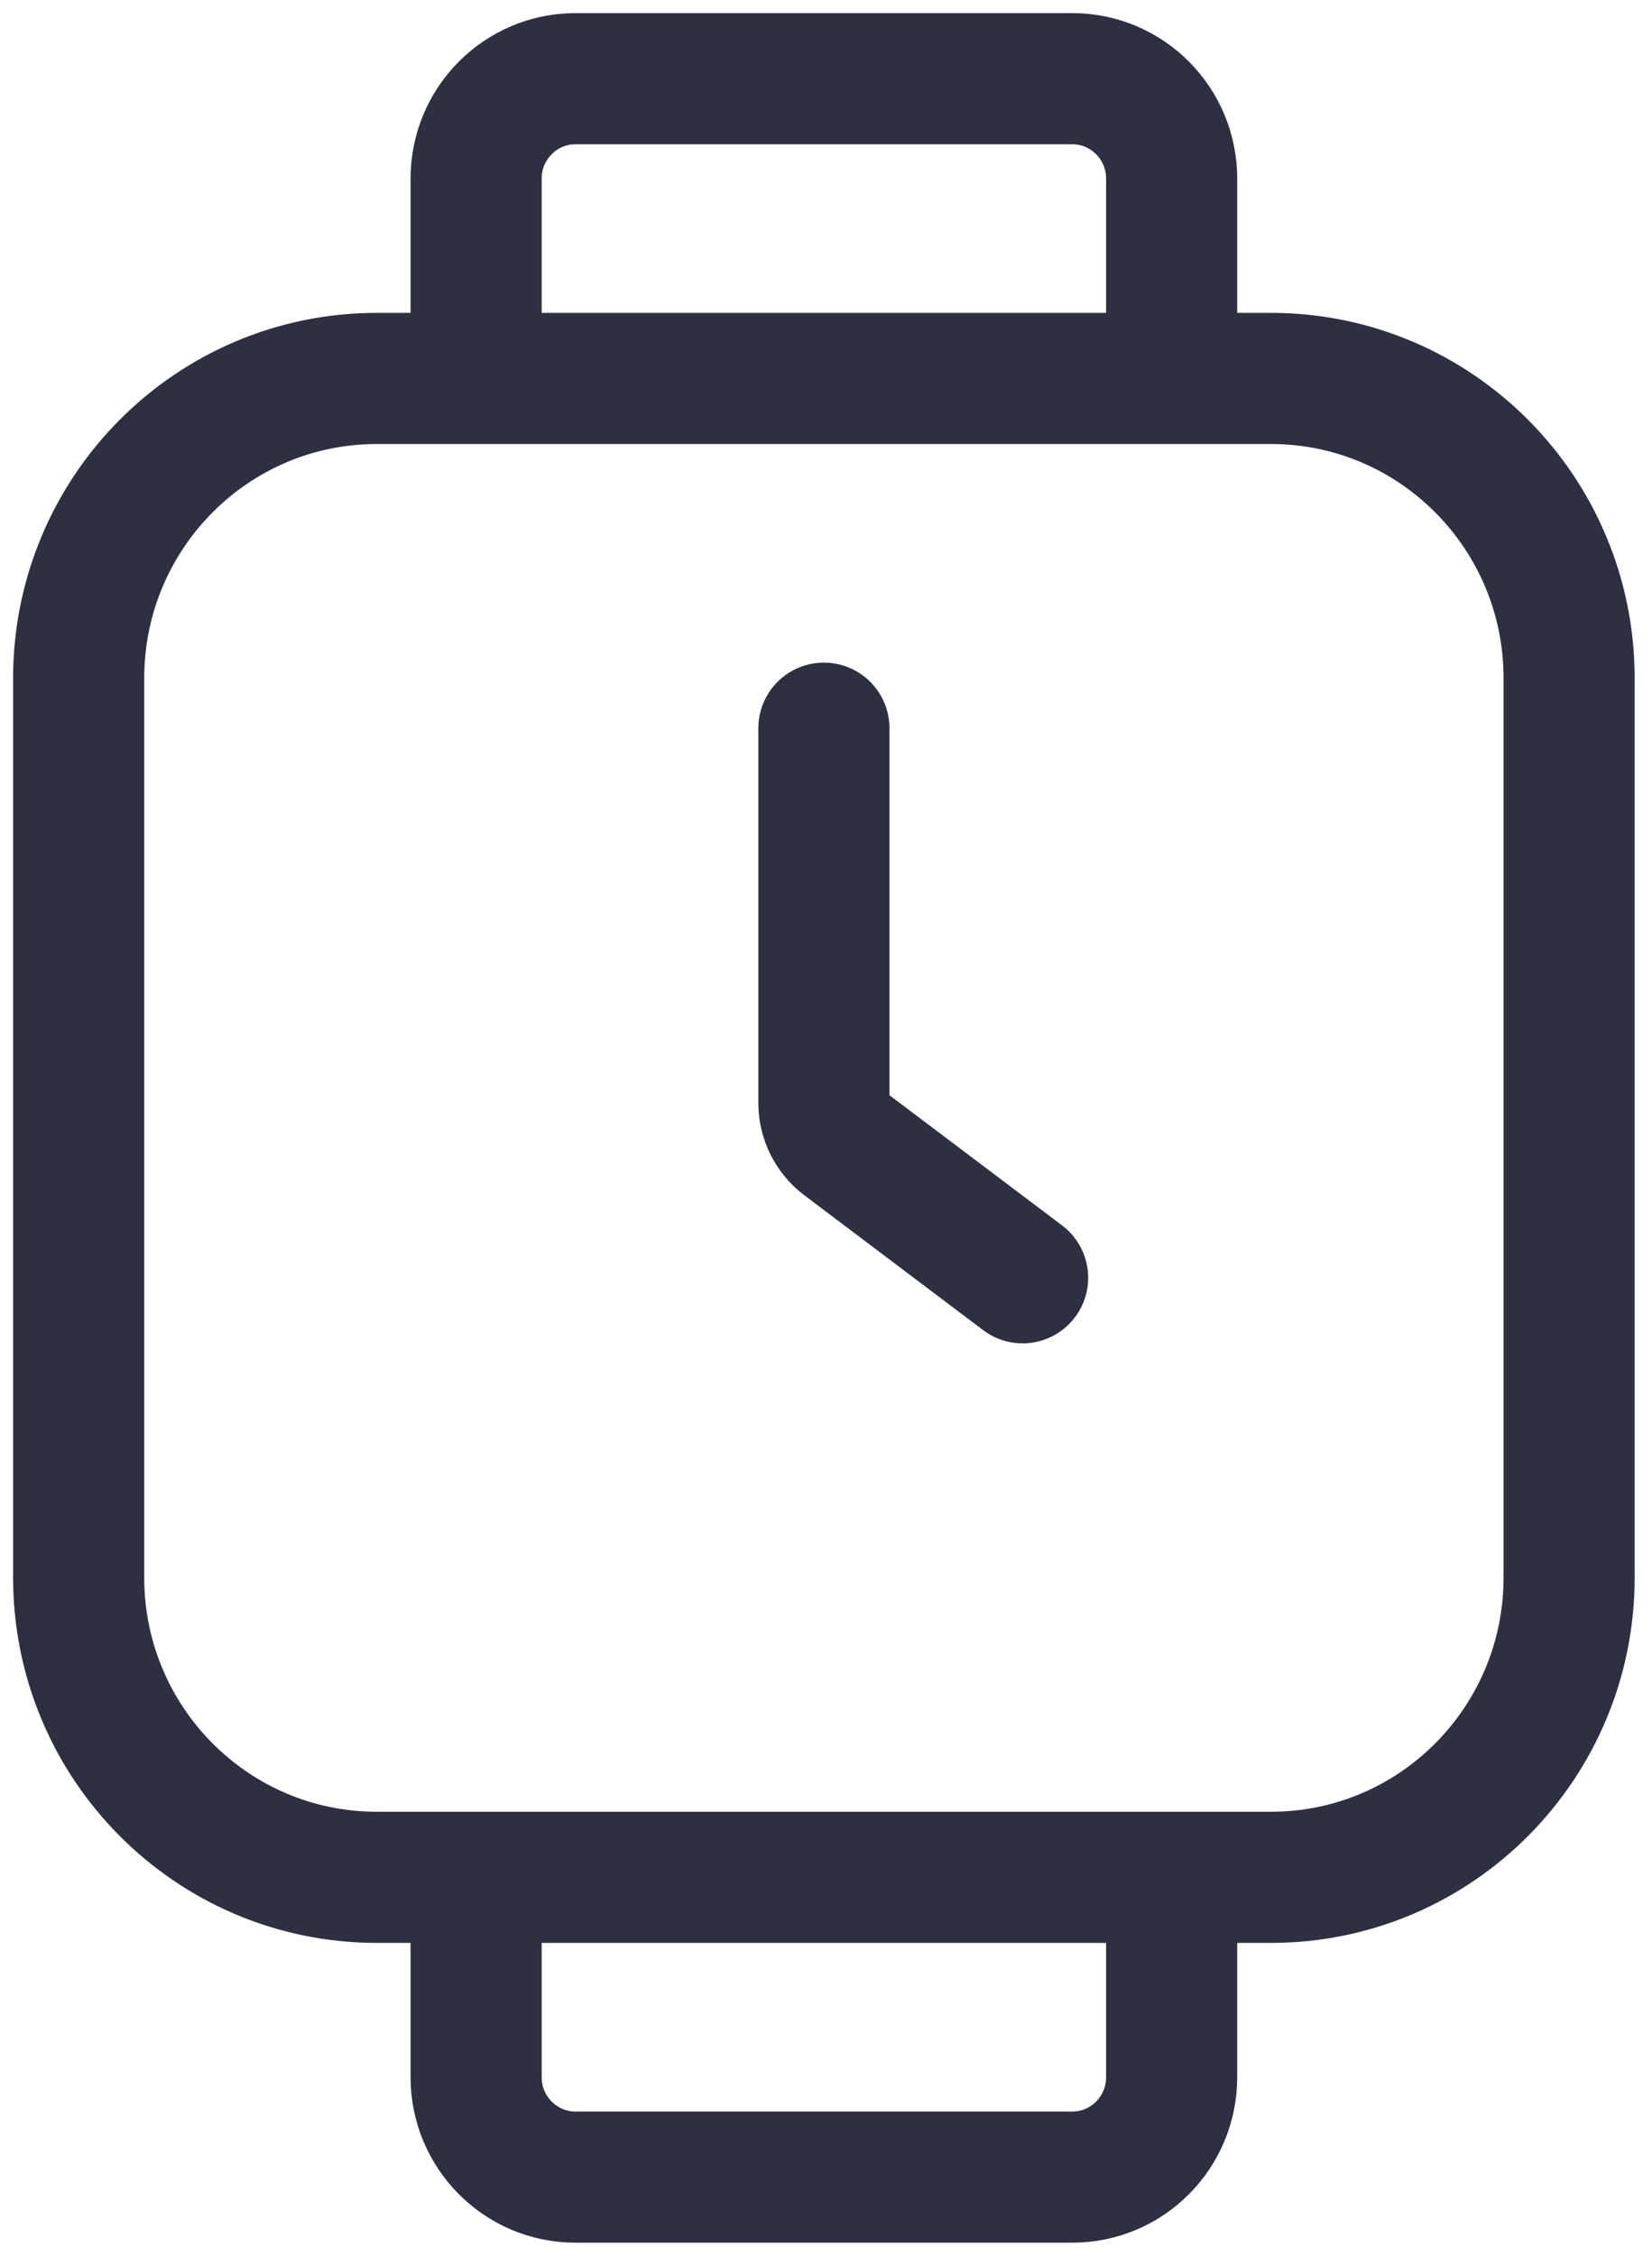
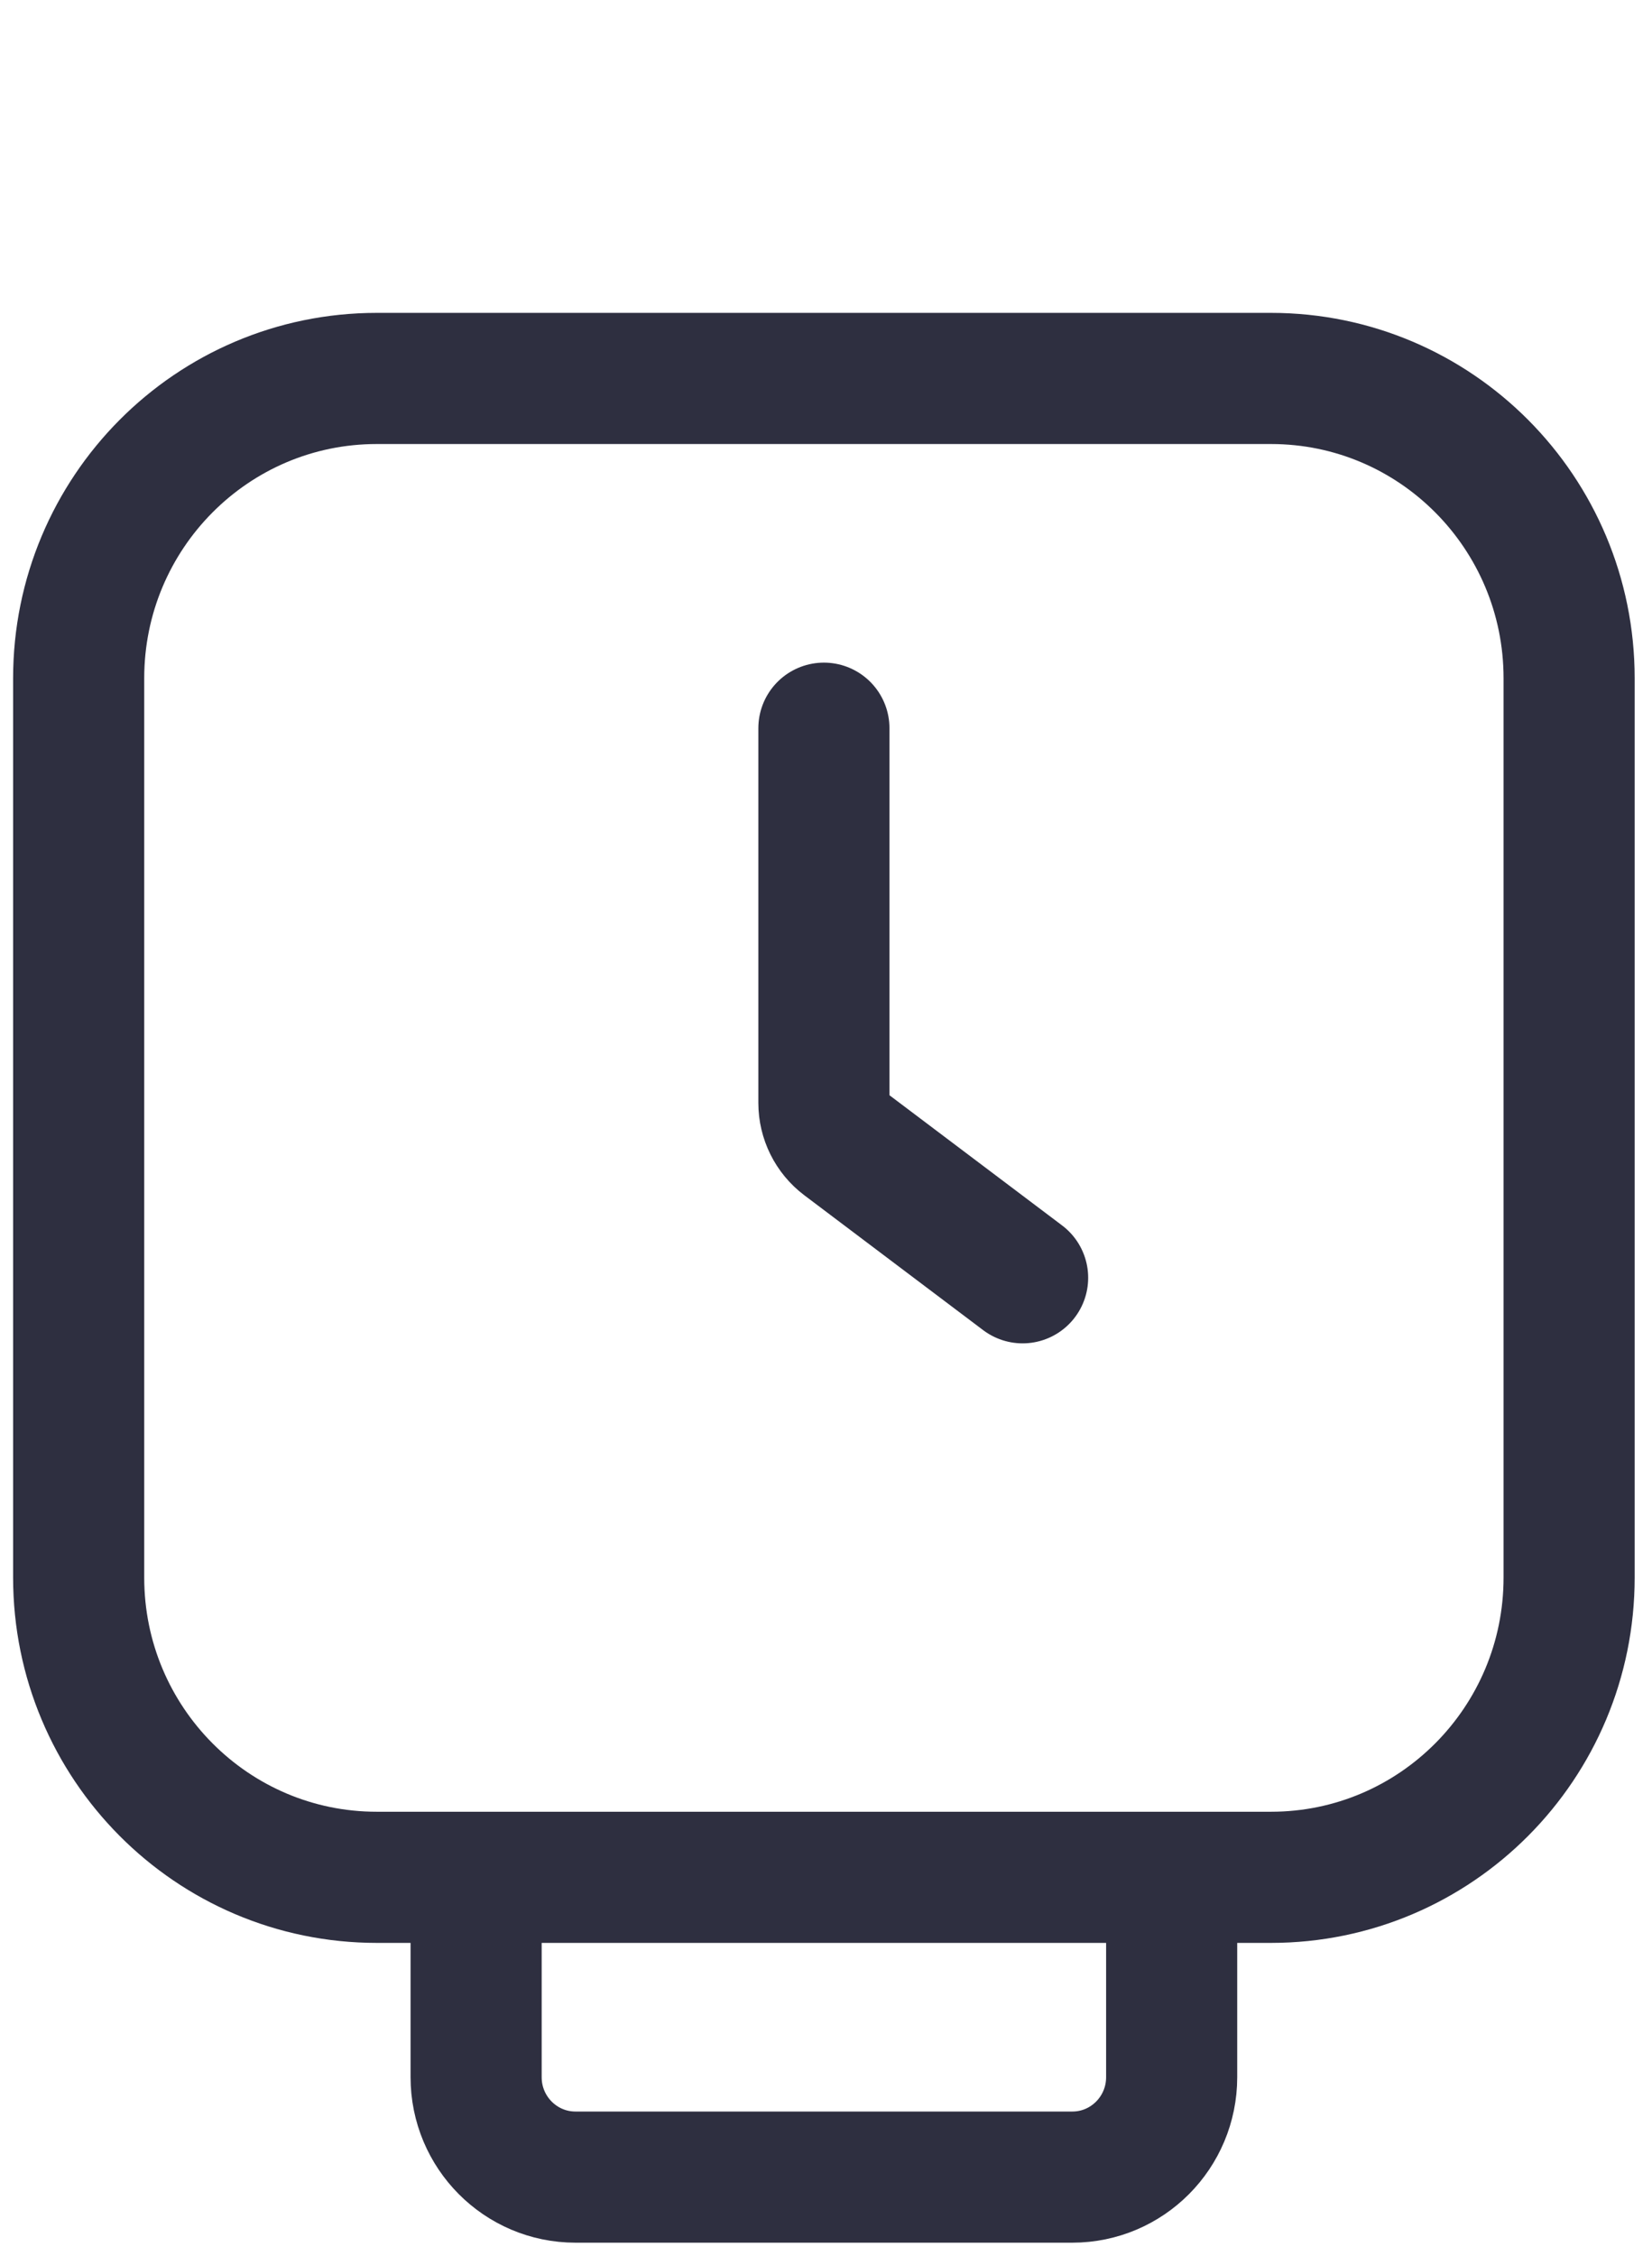
<svg xmlns="http://www.w3.org/2000/svg" width="63" height="86" viewBox="0 0 63 86" fill="none">
  <path d="M31.42 27.762V42.048C31.42 42.647 31.701 43.212 32.178 43.572L38.998 48.714" stroke="#2E2F40" stroke-width="5" stroke-linecap="round" />
  <path d="M18.157 71.572V79.191C18.157 81.295 19.854 83 21.947 83H40.893C42.986 83 44.682 81.295 44.682 79.191V71.572" stroke="#2E2F40" stroke-width="5" />
-   <path d="M44.682 14.429V6.81C44.682 4.706 42.986 3 40.893 3H21.947C19.854 3 18.157 4.706 18.157 6.81V14.429" stroke="#2E2F40" stroke-width="5" />
  <path d="M48.471 14.428H14.368C8.09 14.428 3 19.545 3 25.857V60.143C3 66.455 8.09 71.571 14.368 71.571H48.471C54.749 71.571 59.839 66.455 59.839 60.143V25.857C59.839 19.545 54.749 14.428 48.471 14.428Z" stroke="#2E2F40" stroke-width="5" />
</svg>